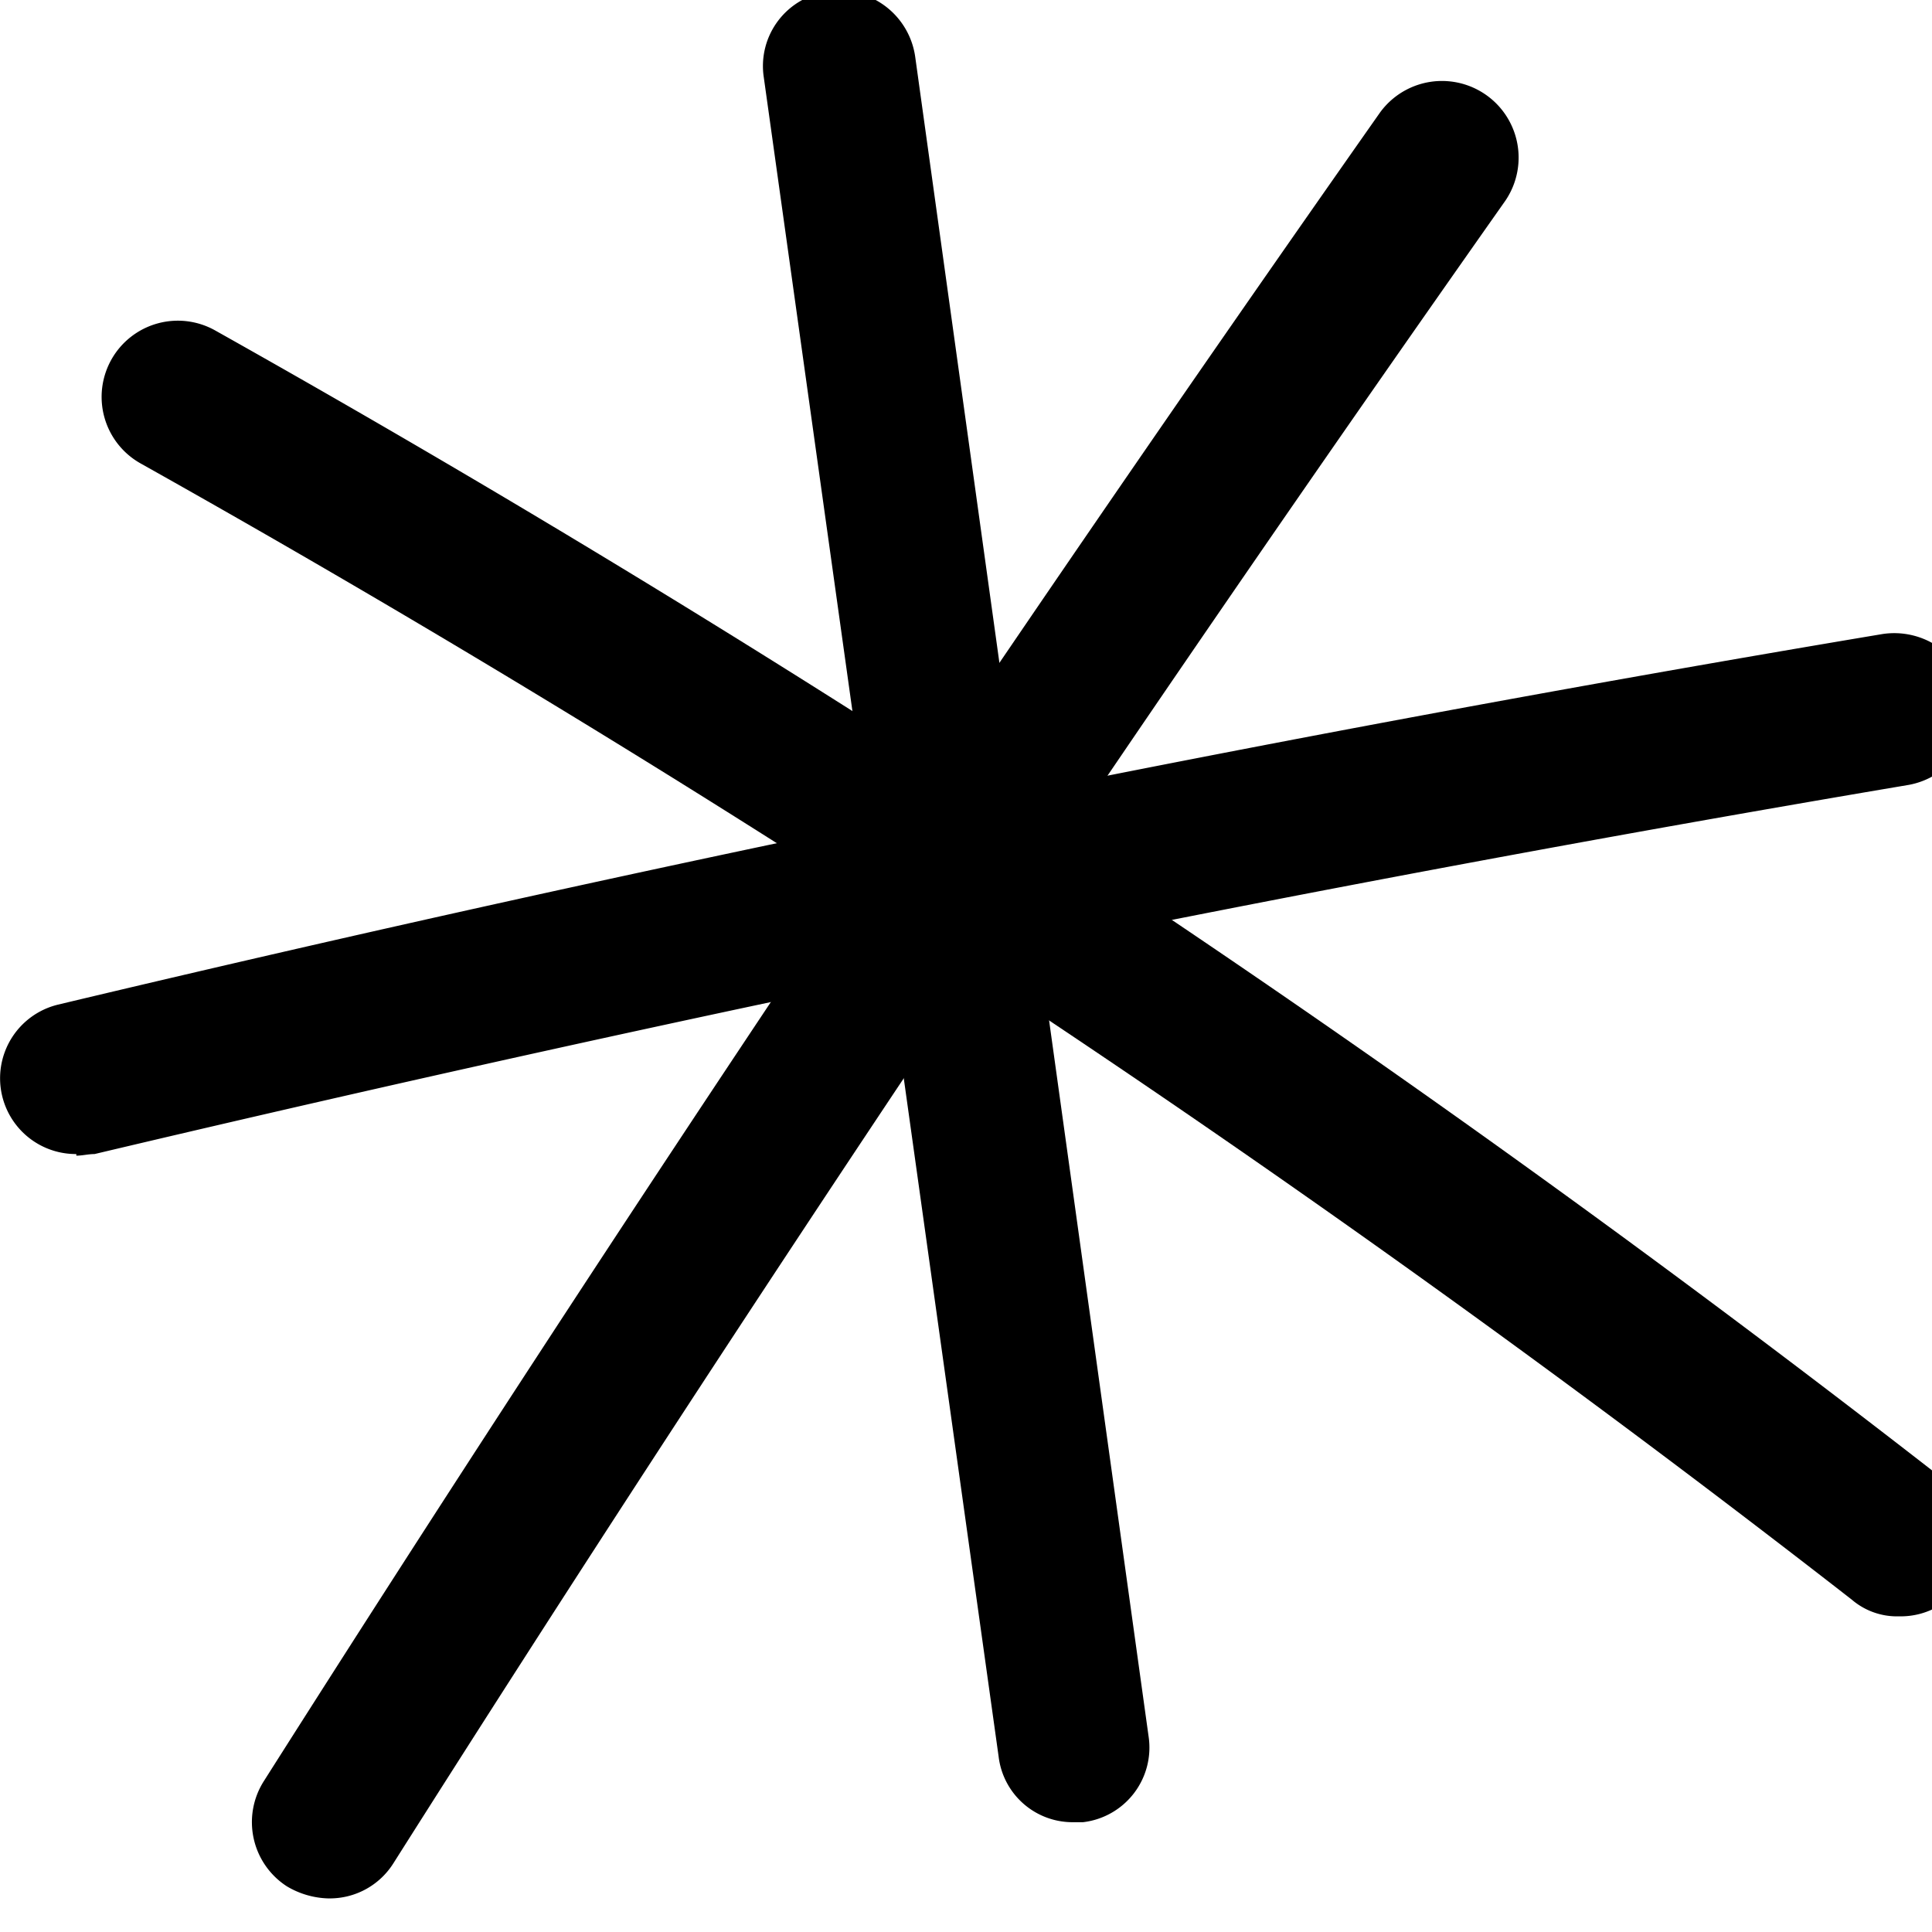
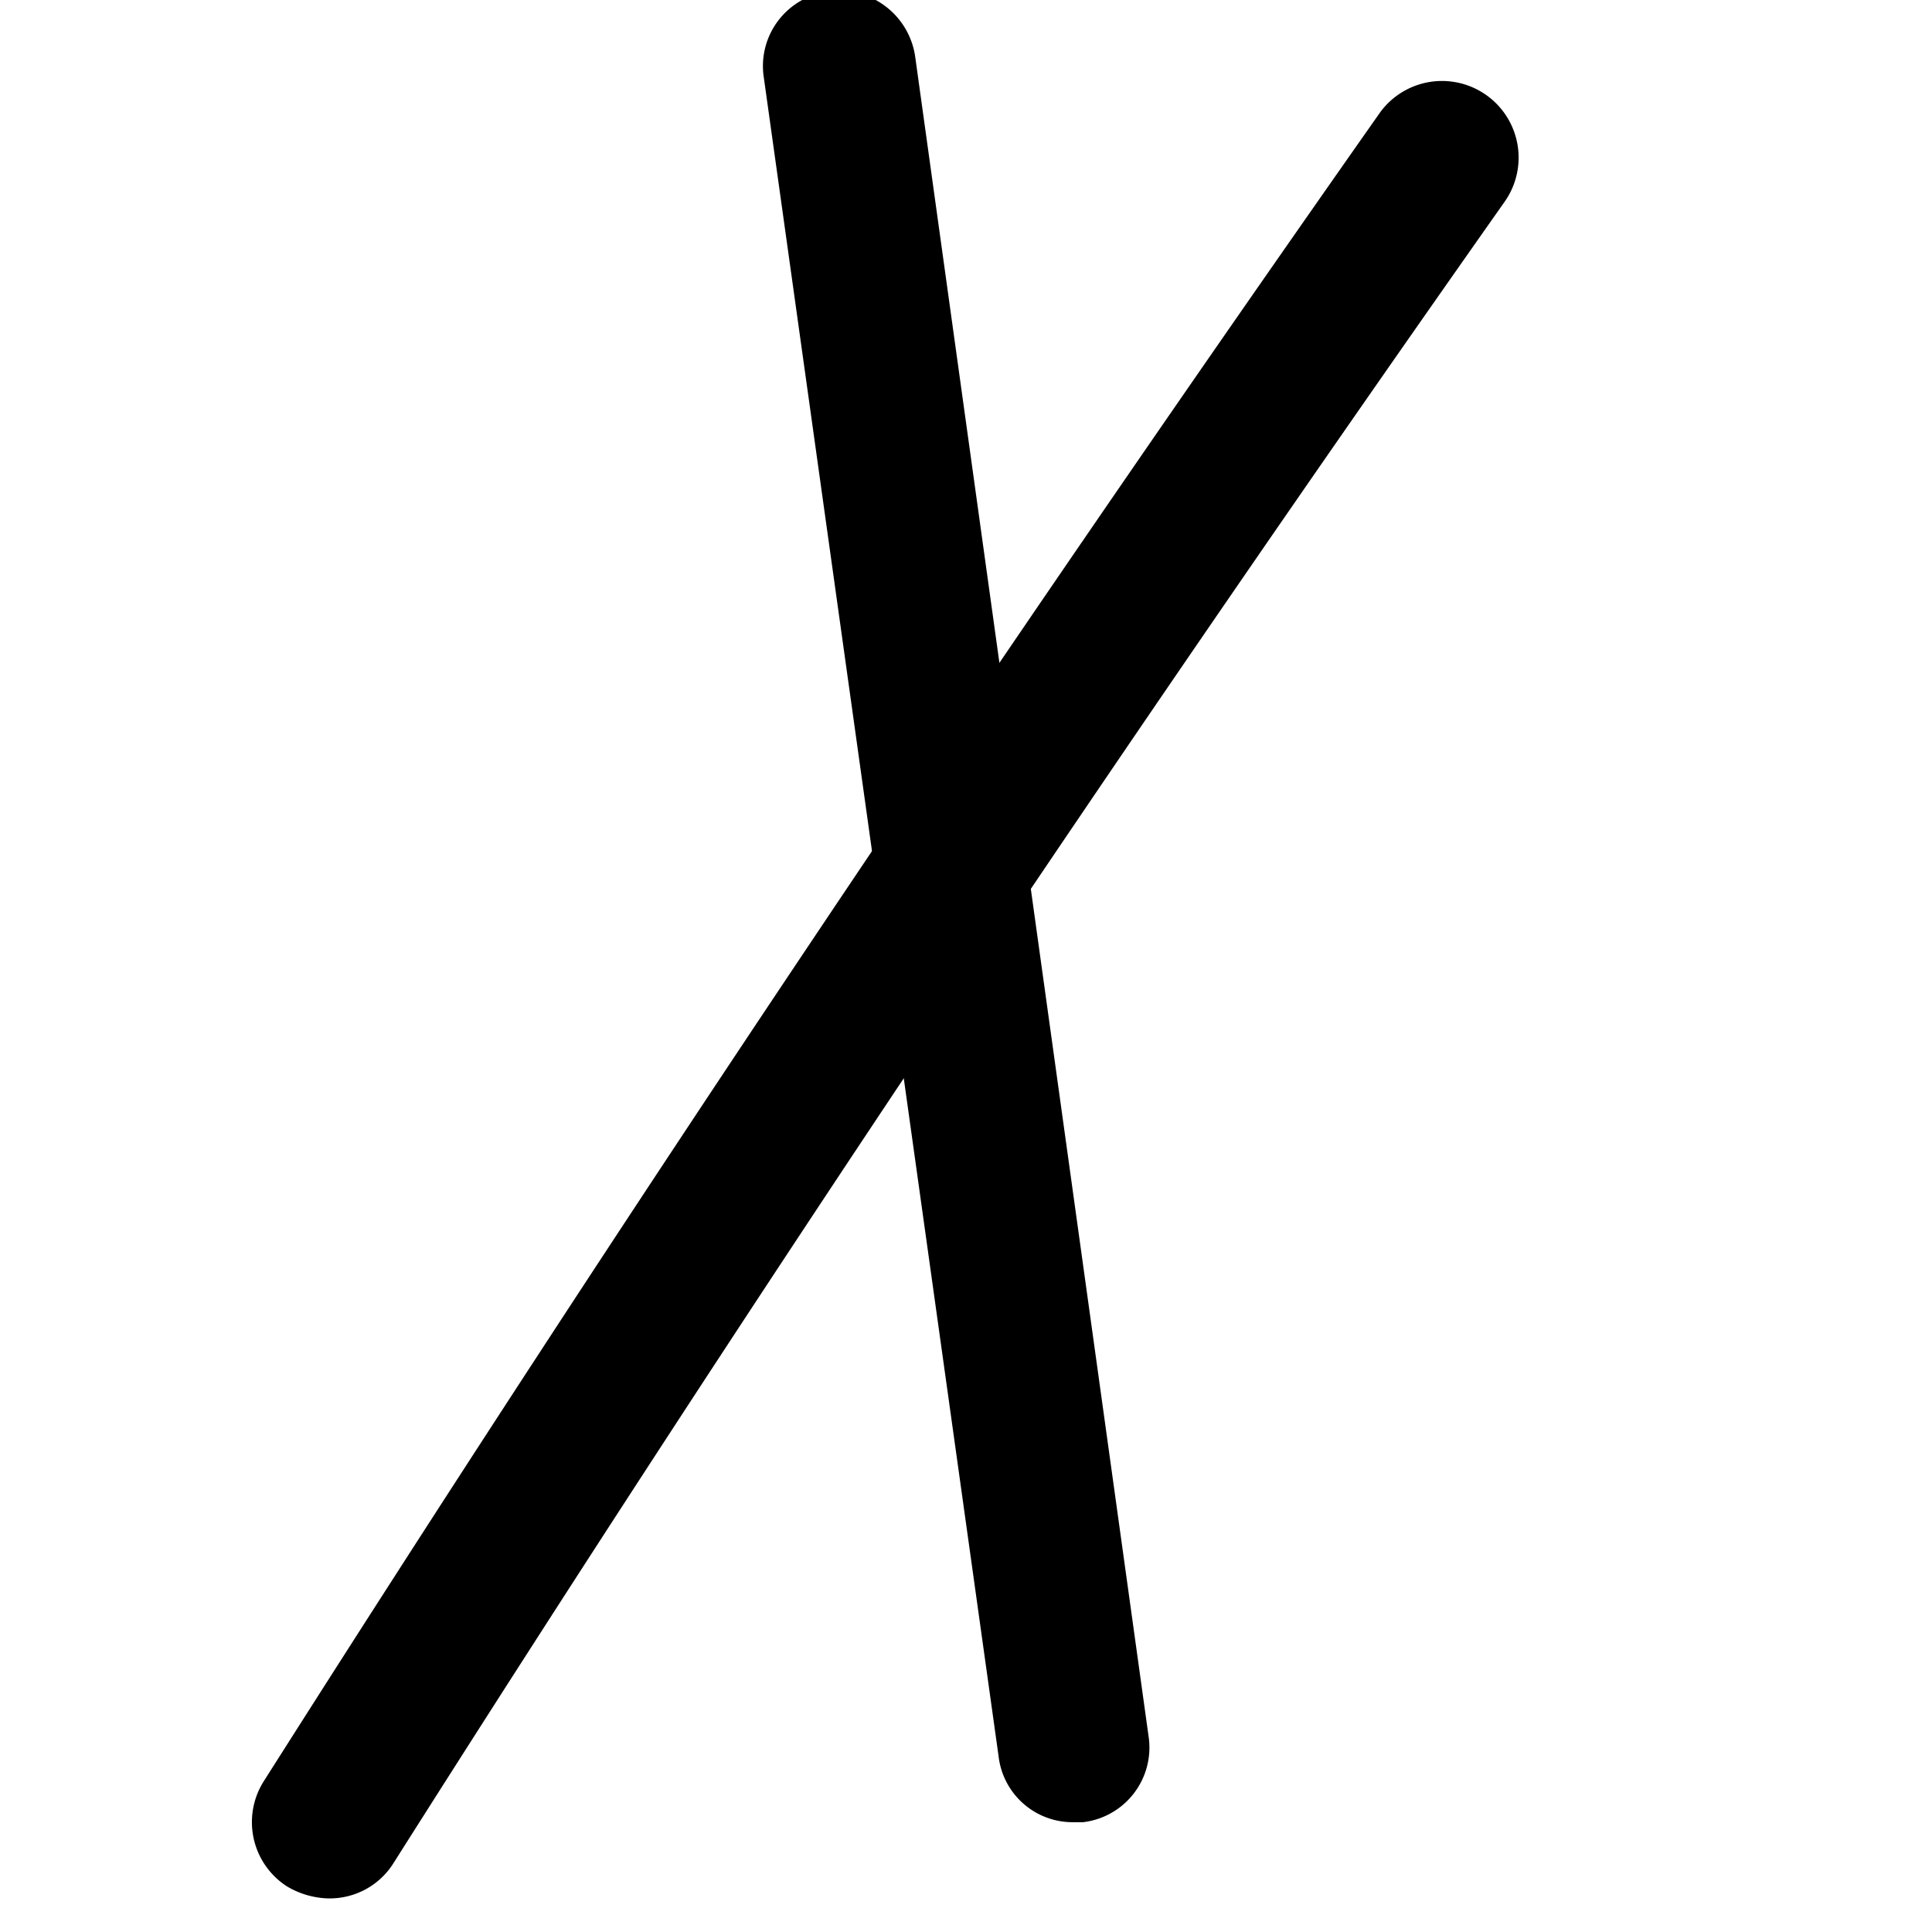
<svg xmlns="http://www.w3.org/2000/svg" width="18" height="18" viewBox="0 0 18 18">
  <defs>
    <clipPath id="clip-path">
      <rect id="Rectangle_149" data-name="Rectangle 149" width="18" height="18" transform="translate(659 261.403)" />
    </clipPath>
  </defs>
  <g id="etoile_noire" data-name="etoile noire" transform="translate(-659 -261.403)" clip-path="url(#clip-path)">
    <path id="Tracé_107" data-name="Tracé 107" d="M671.167,278.478a.694.694,0,0,1-.7-.611l-2.188-15.646a.7.7,0,0,1,.611-.8.715.715,0,0,1,.8.611l2.174,15.646a.7.7,0,0,1-.611.8h-.1Z" transform="translate(-2.163 -0.098)" />
-     <path id="Tracé_108" data-name="Tracé 108" d="M659.71,274.072a.706.706,0,0,1-.171-1.392c5.6-1.336,11.312-2.5,17-3.453a.728.728,0,0,1,.823.582.718.718,0,0,1-.582.824c-5.642.952-11.326,2.118-16.9,3.439-.057,0-.114.015-.17.015Z" transform="translate(0.001 -1.917)" />
    <path id="Tracé_109" data-name="Tracé 109" d="M662.769,279.439a.794.794,0,0,1-.384-.113.712.712,0,0,1-.213-.981c3.326-5.243,6.835-10.473,10.4-15.547a.714.714,0,0,1,1.166.824c-3.553,5.045-7.048,10.26-10.36,15.49a.7.7,0,0,1-.6.327Z" transform="translate(-0.713 -0.349)" />
-     <path id="Tracé_110" data-name="Tracé 110" d="M676.979,277.492a.647.647,0,0,1-.44-.156,127.621,127.621,0,0,0-15.945-10.587.709.709,0,0,1,.7-1.236,128.9,128.9,0,0,1,16.115,10.714.7.7,0,0,1-.426,1.265Z" transform="translate(-0.287 -1.03)" />
  </g>
</svg>